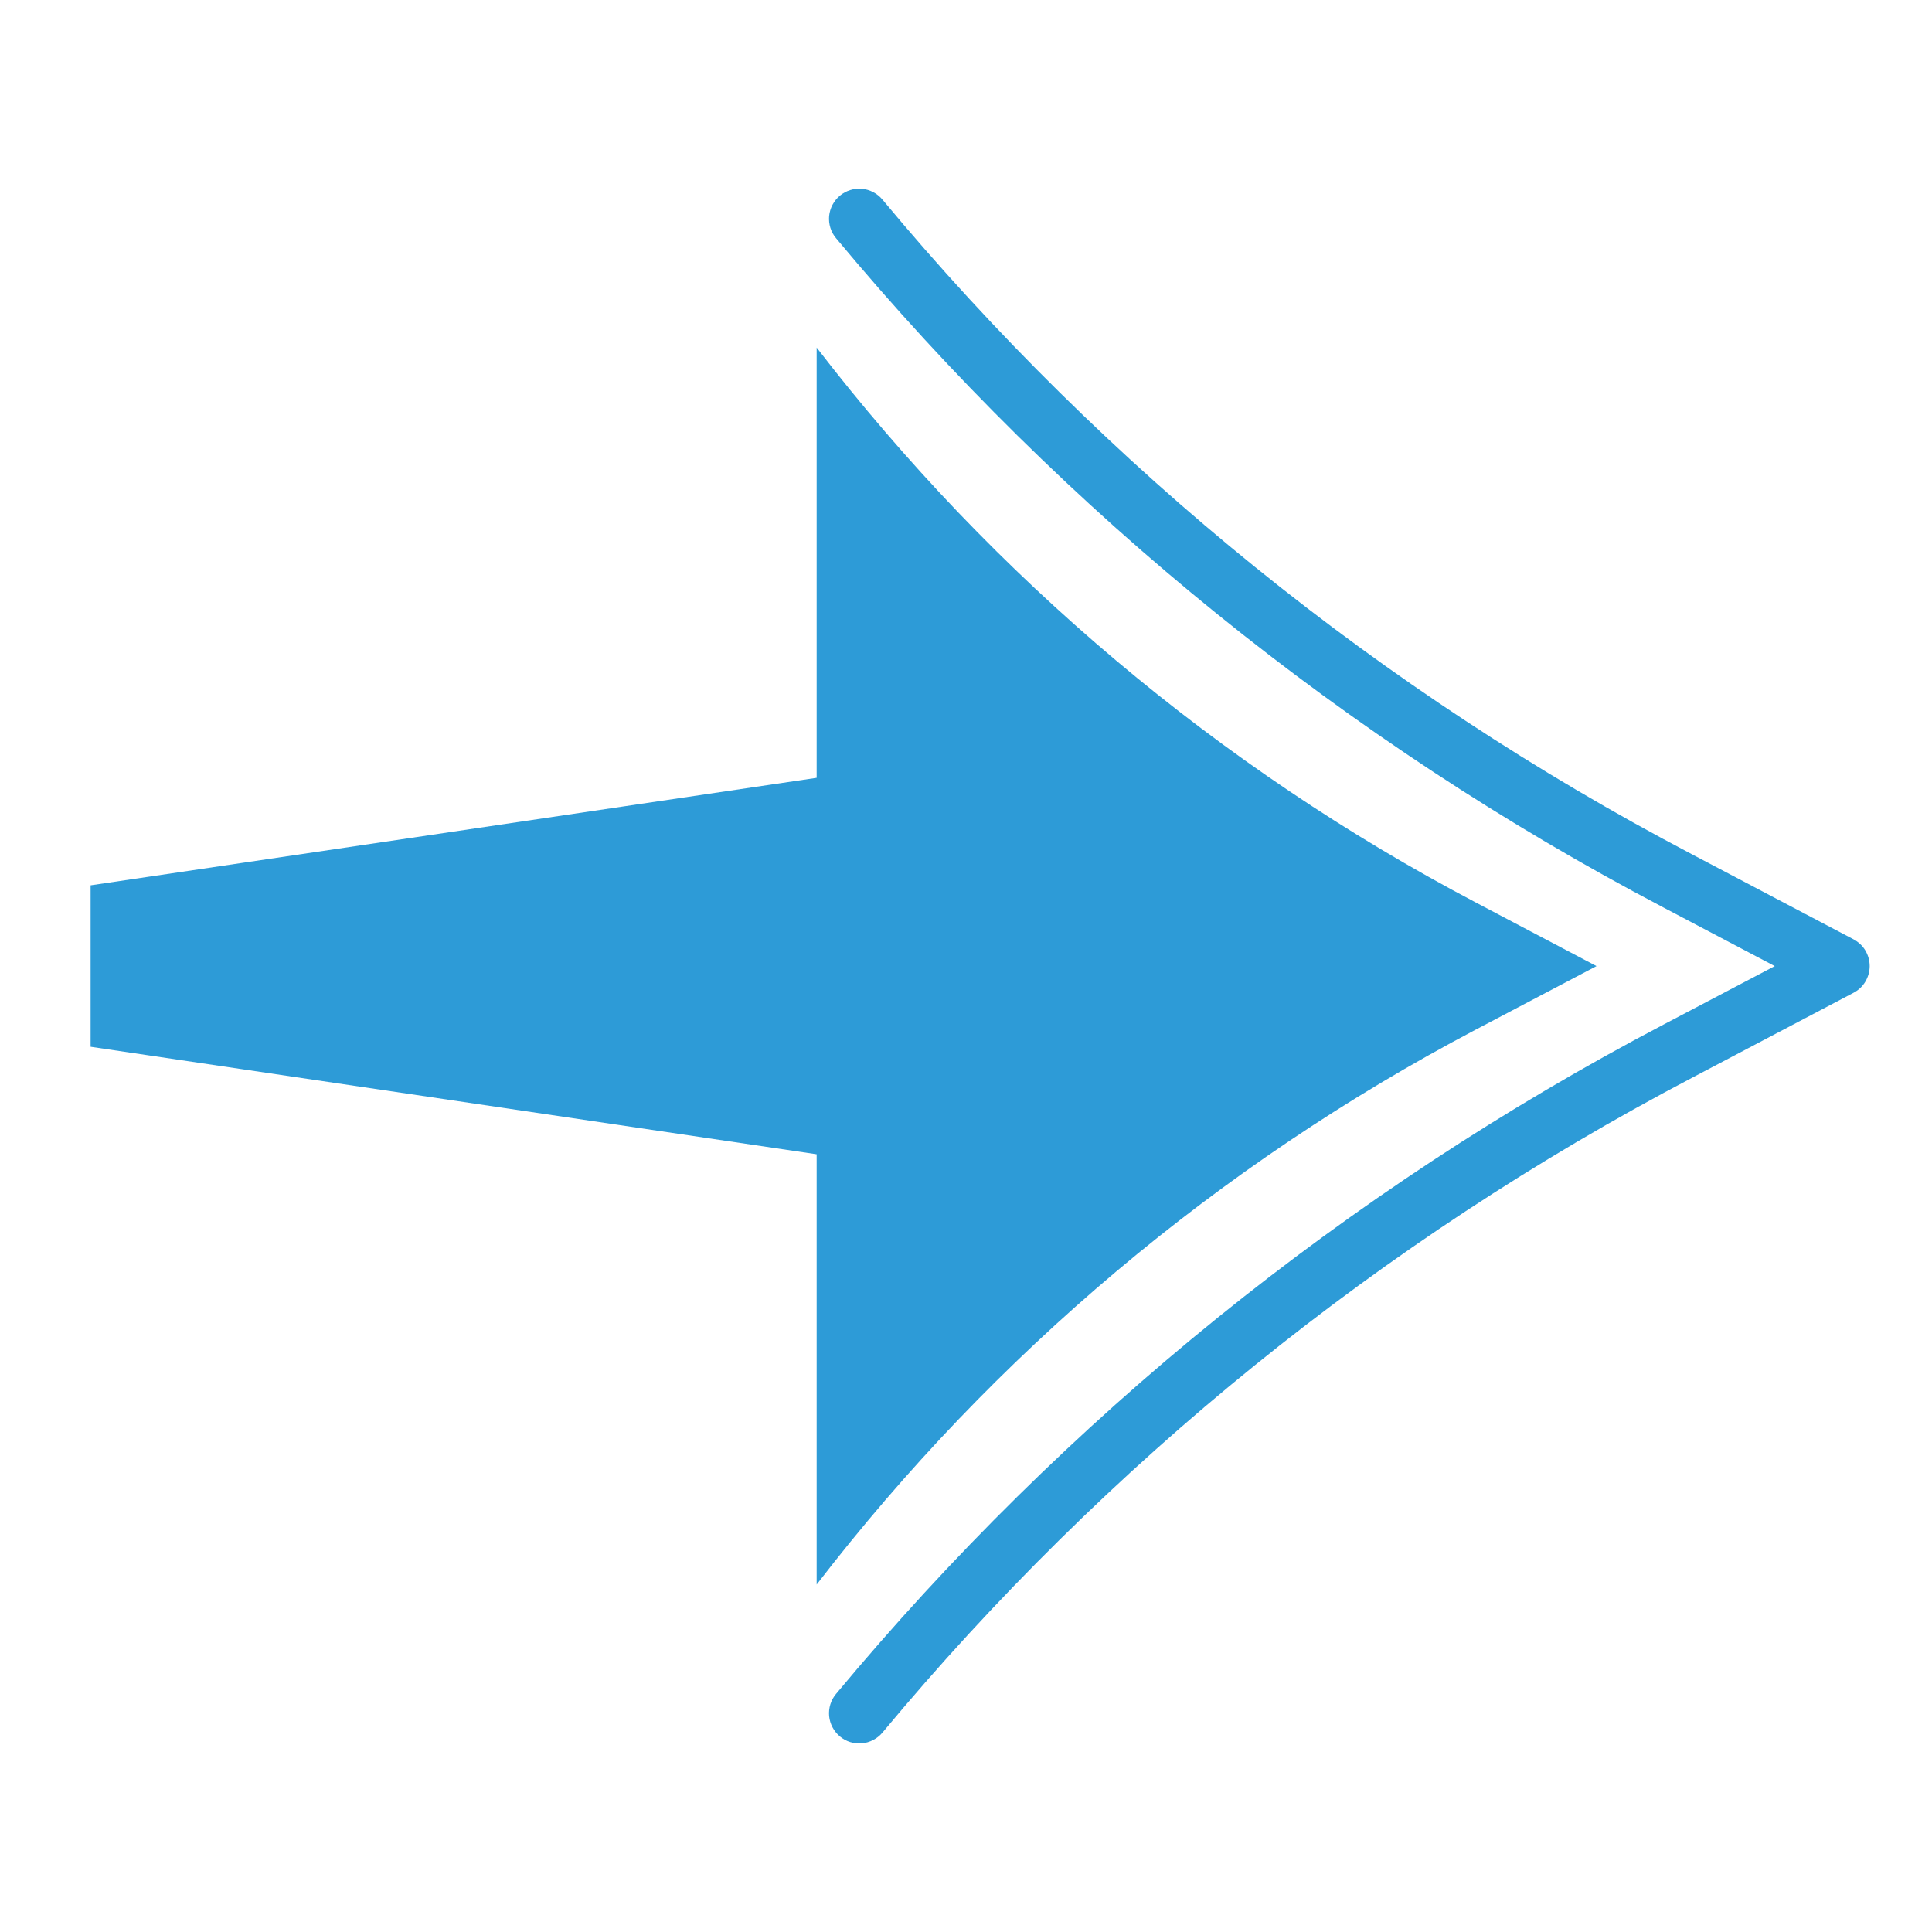
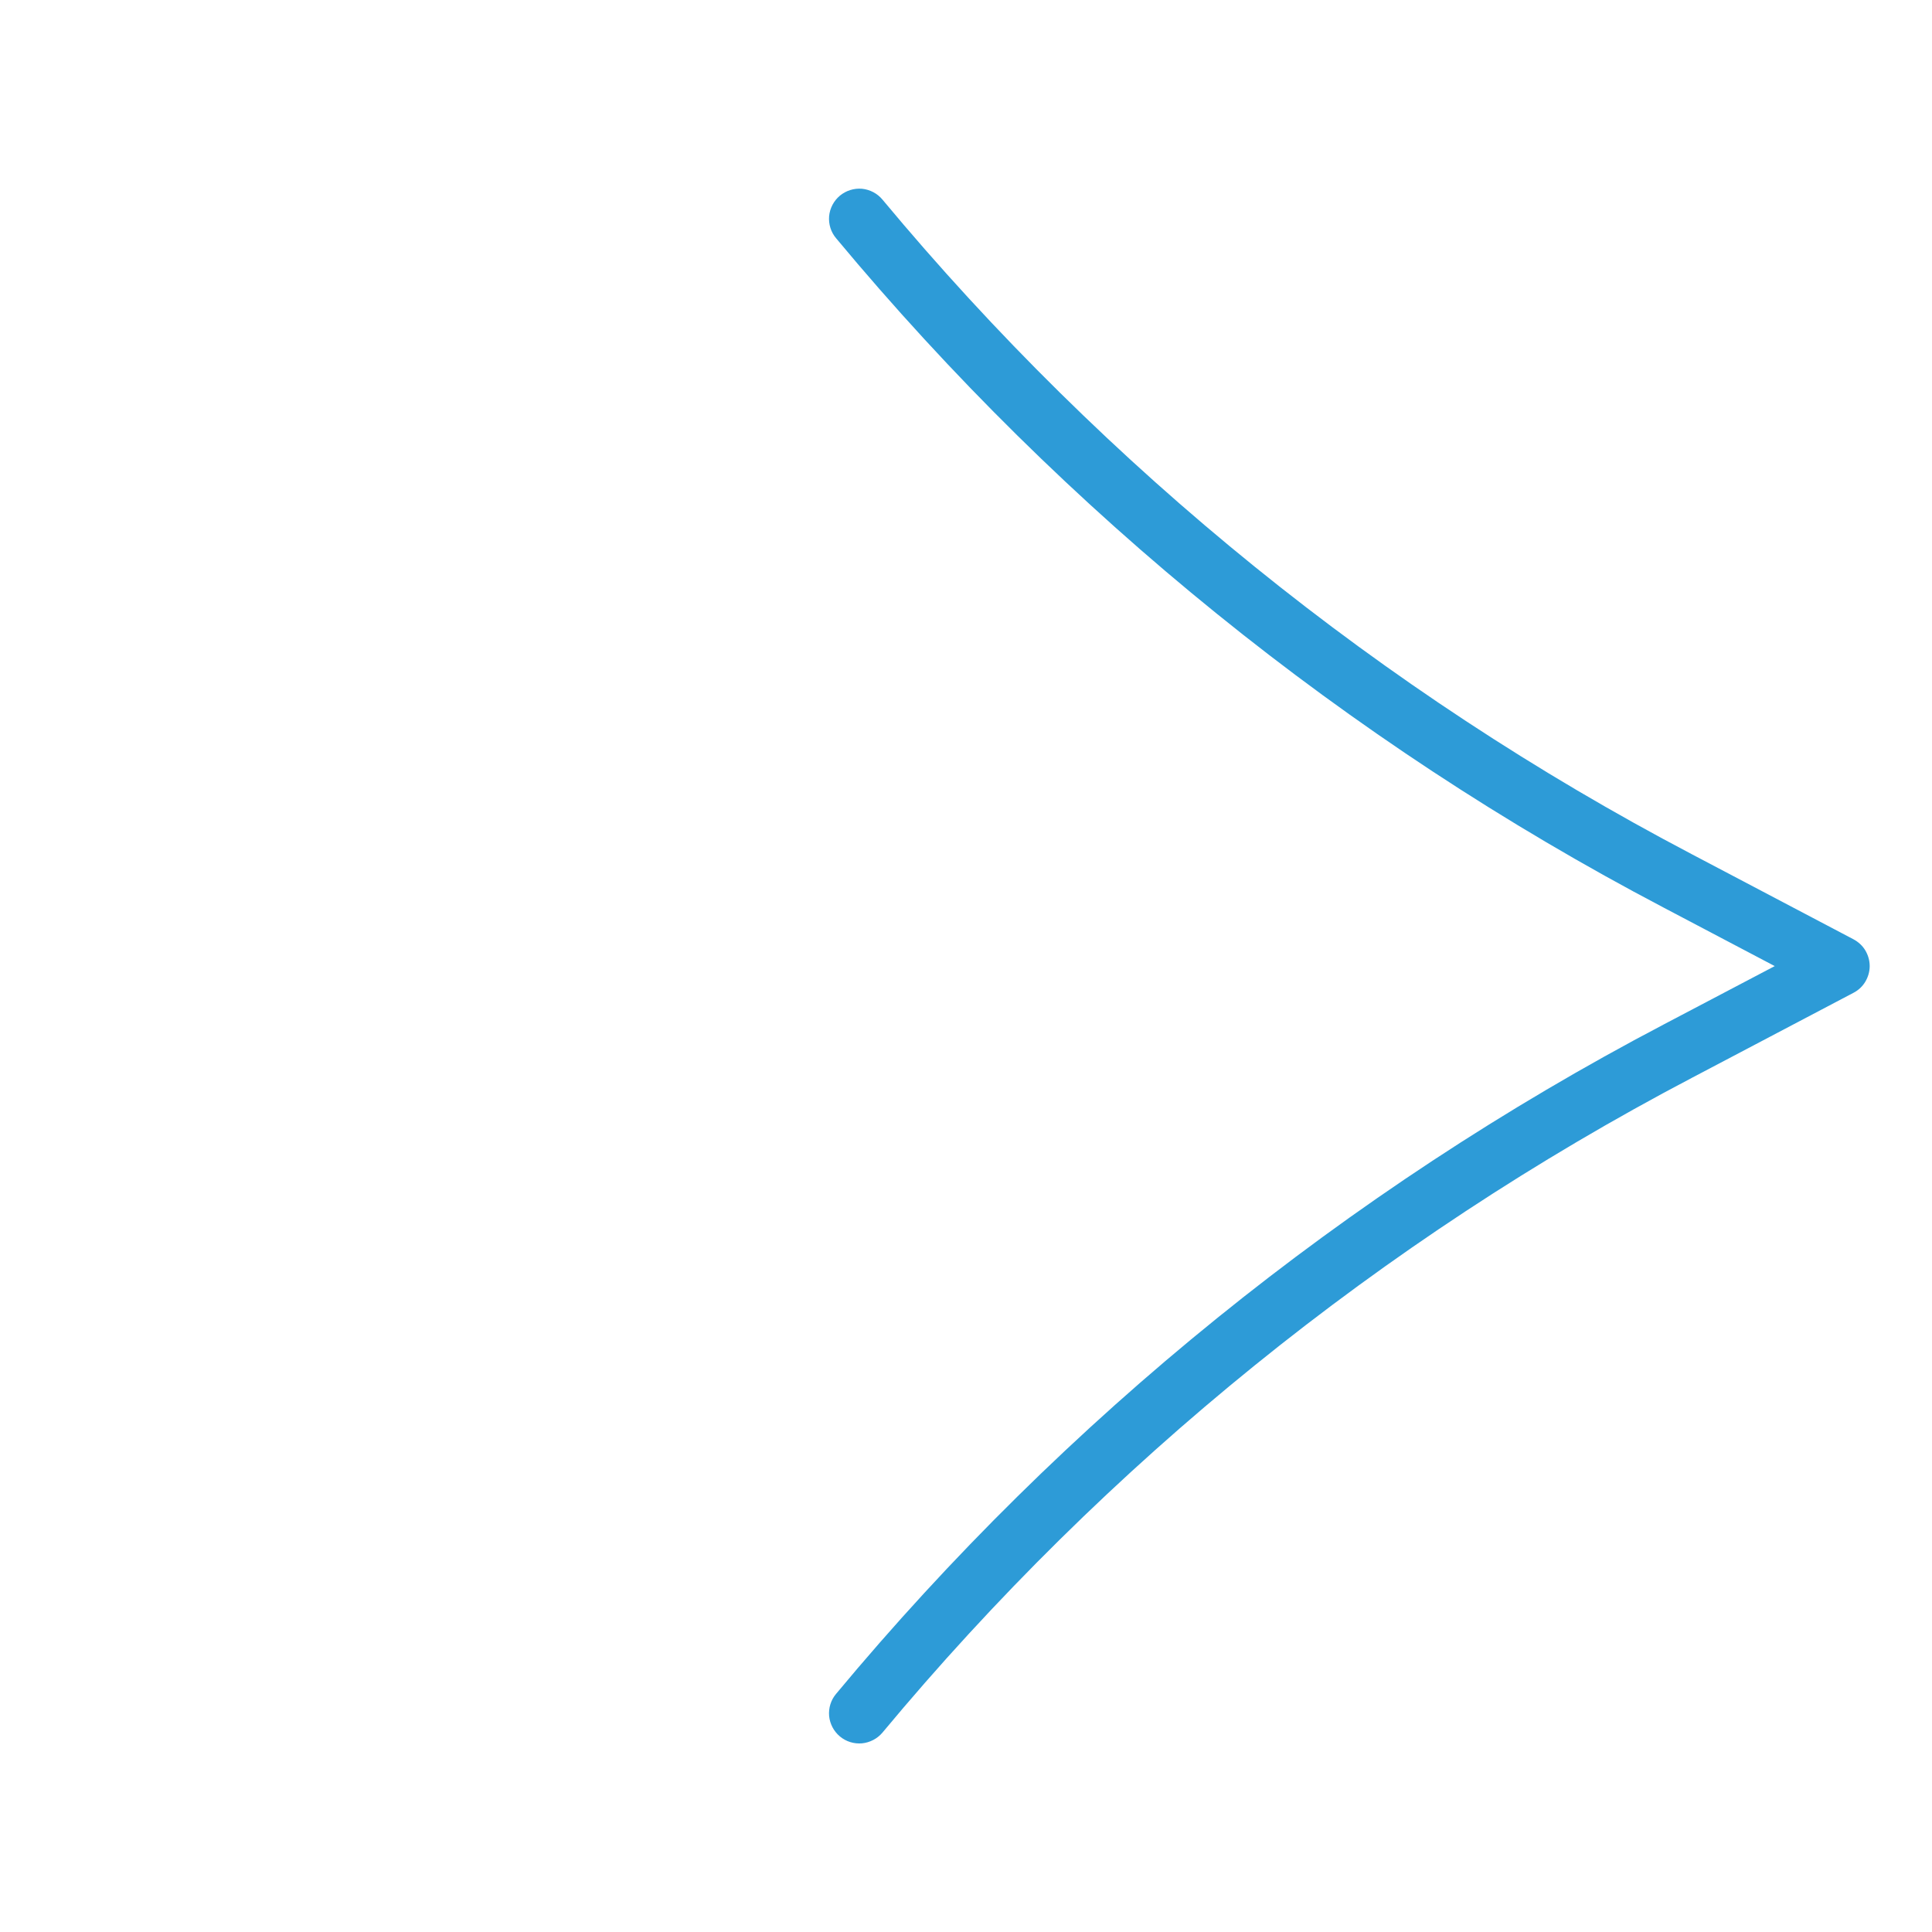
<svg xmlns="http://www.w3.org/2000/svg" width="20" height="20" viewBox="0 0 20 20" fill="none">
  <path d="M19.188 9.724L17.512 8.842C14.301 7.156 11.454 4.853 9.135 2.066C9.082 2.002 9.005 1.962 8.923 1.954C8.84 1.947 8.758 1.973 8.694 2.026C8.631 2.079 8.591 2.155 8.583 2.237C8.576 2.32 8.601 2.402 8.655 2.466C11.026 5.316 13.937 7.671 17.221 9.395L18.372 10.001L17.221 10.606C13.937 12.33 11.026 14.685 8.655 17.535C8.601 17.599 8.576 17.681 8.583 17.764C8.591 17.846 8.631 17.922 8.694 17.975C8.758 18.029 8.84 18.054 8.923 18.047C9.005 18.039 9.082 17.999 9.135 17.936C11.454 15.148 14.301 12.845 17.512 11.159L19.188 10.277C19.238 10.251 19.281 10.211 19.31 10.162C19.339 10.113 19.355 10.057 19.355 10.001C19.355 9.944 19.339 9.888 19.31 9.839C19.281 9.79 19.238 9.751 19.188 9.724Z" fill="#2D9BD7" />
-   <path d="M8.454 3.598V8.052L0.938 9.165V10.836L8.454 11.949V16.403C10.288 14.019 12.616 12.059 15.278 10.658L16.527 10.001L15.278 9.343C12.616 7.942 10.288 5.982 8.454 3.598H8.454Z" fill="#2D9BD7" />
</svg>